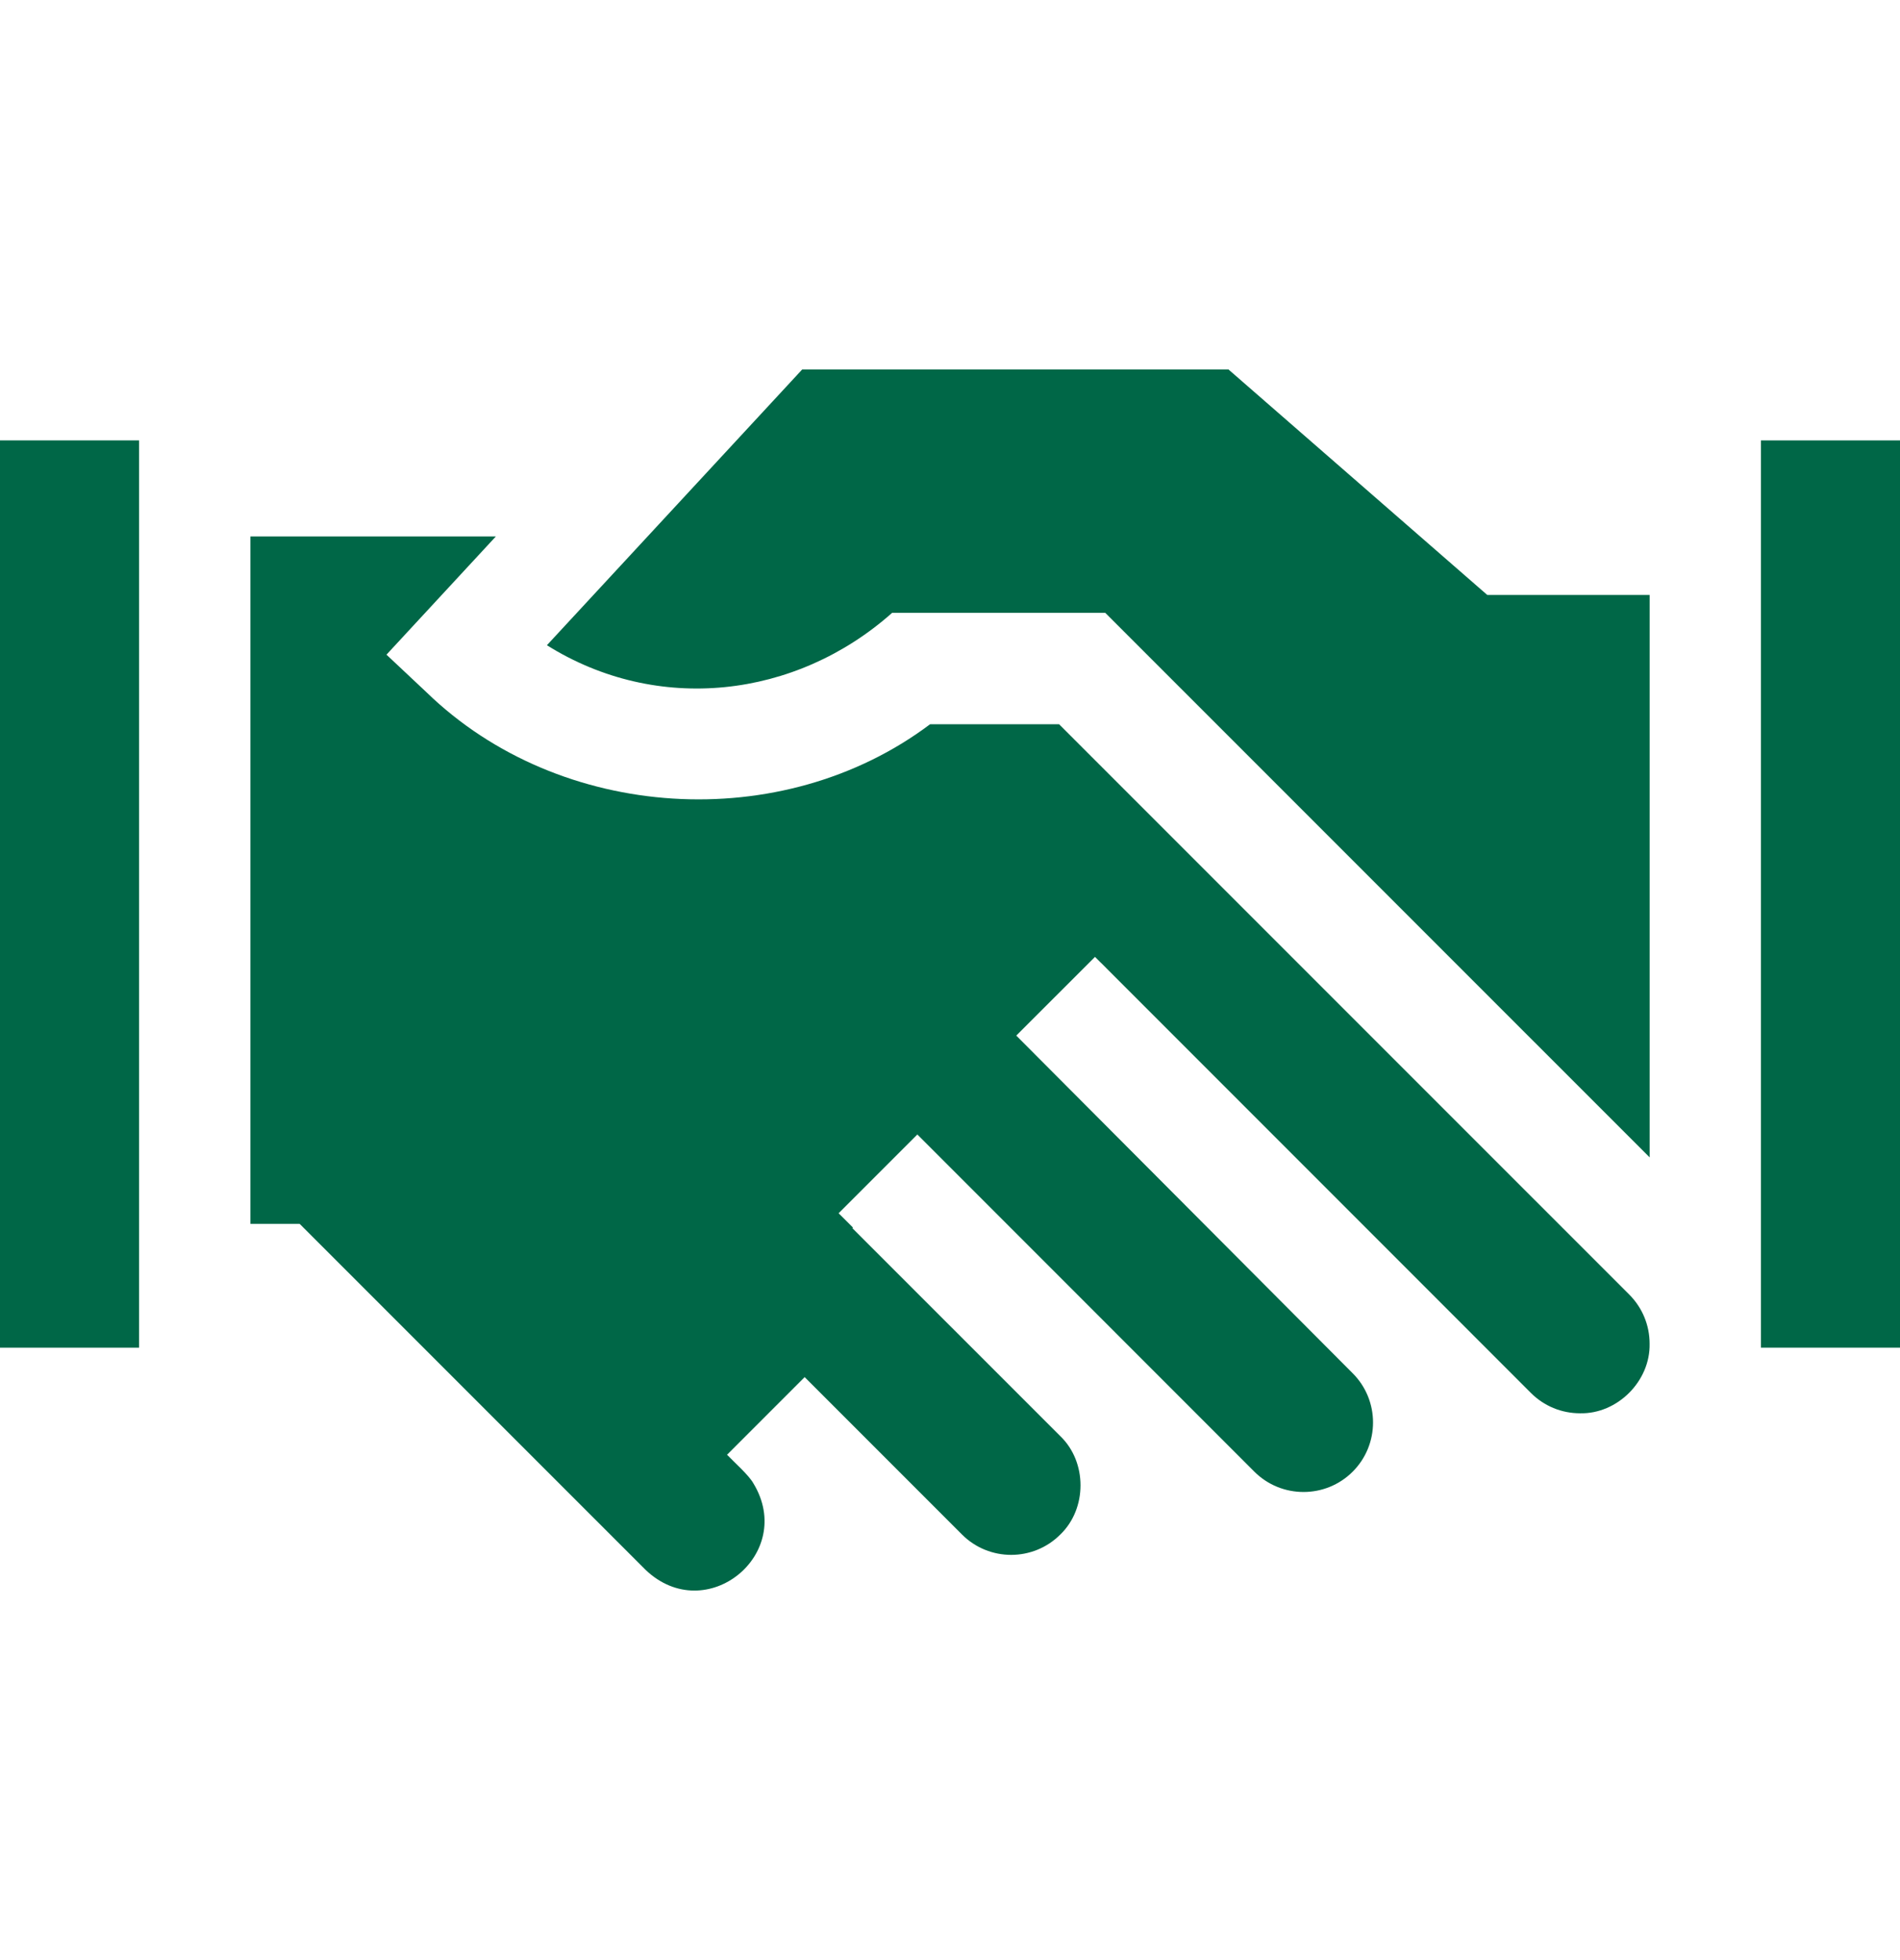
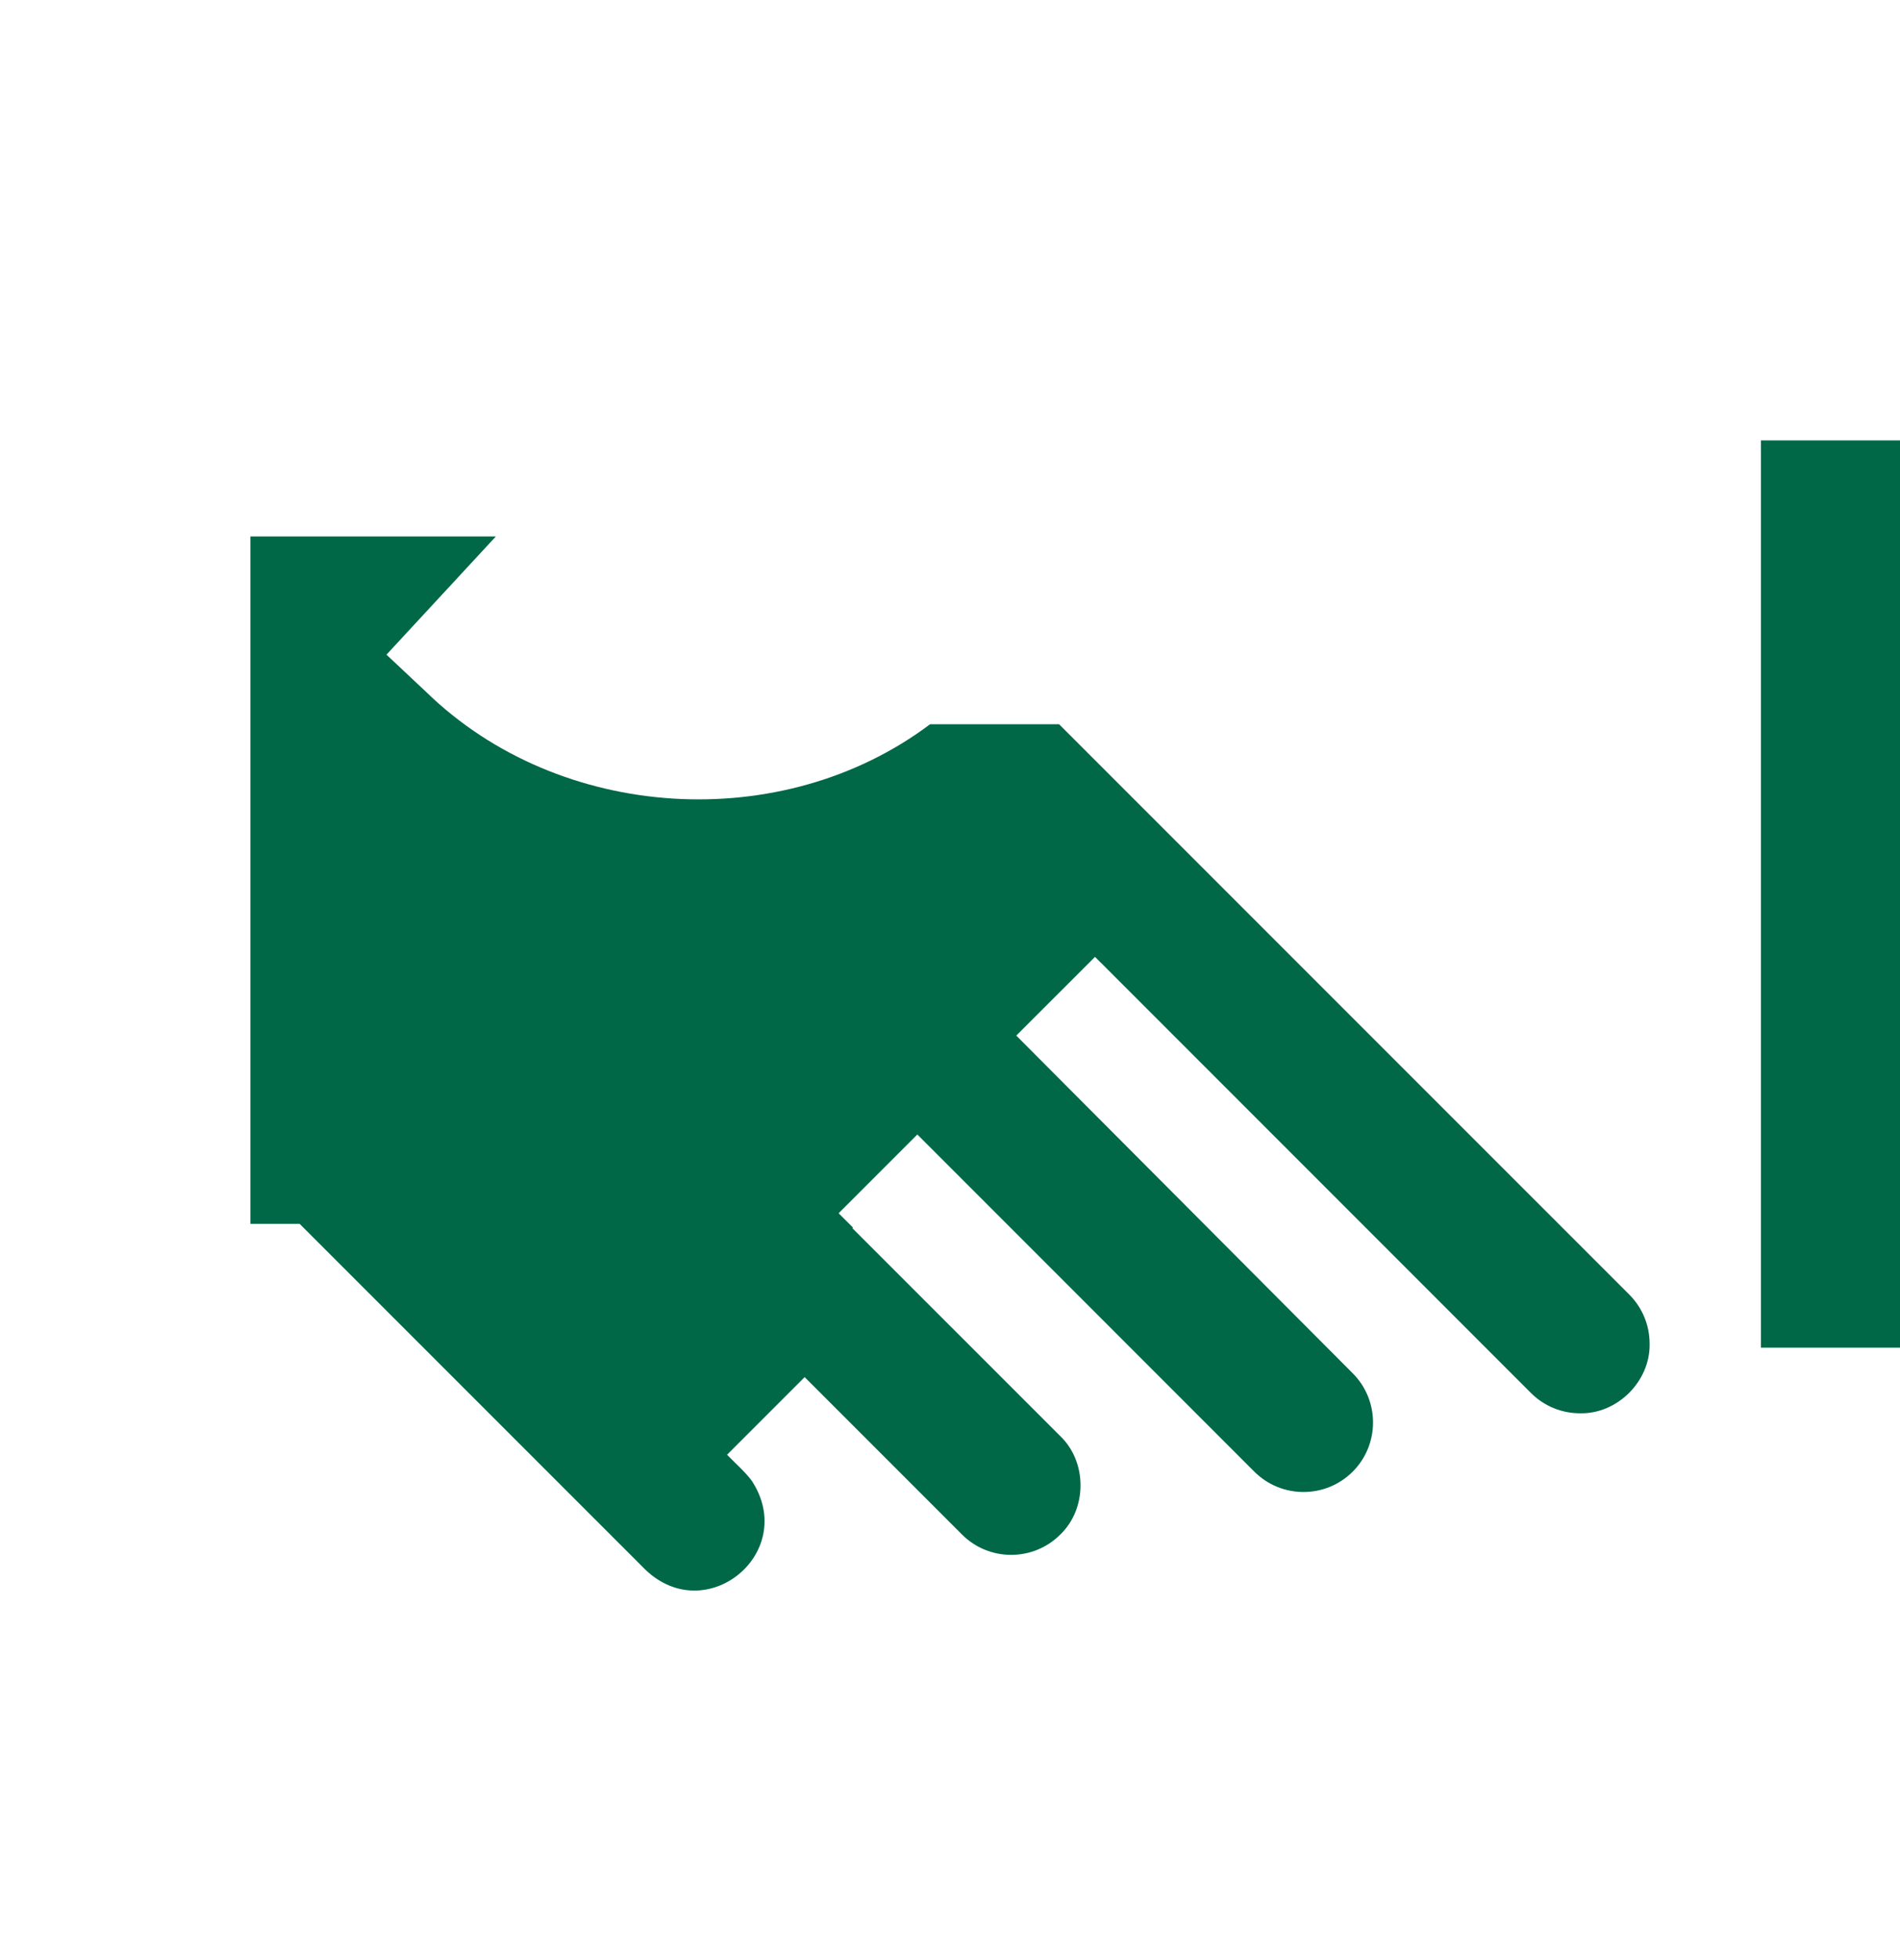
<svg xmlns="http://www.w3.org/2000/svg" width="32" height="33" viewBox="0 0 32 33" fill="none">
  <path d="M29.658 7.415H32V22.689H29.658V7.415Z" fill="#006747" />
-   <path d="M20.691 6.221H13.51C12.587 7.217 10.098 9.905 9.211 10.863C11.07 12.027 13.4 11.762 15.025 10.318H18.615L27.784 19.486V10.016H25.048L20.691 6.221Z" fill="#006747" />
  <path d="M20.447 14.803L17.837 12.193H15.665C13.171 14.068 9.43 13.834 7.186 11.658C7.186 11.659 6.509 11.022 6.509 11.022L8.351 9.032H4.217V20.605H5.047L10.875 26.432C11.893 27.398 13.41 26.162 12.689 24.974C12.61 24.832 12.358 24.612 12.245 24.492L13.552 23.185C13.926 23.559 15.788 25.422 16.202 25.835C16.659 26.292 17.401 26.292 17.858 25.835C18.311 25.399 18.312 24.615 17.858 24.179L14.357 20.679L14.364 20.665L14.124 20.426L15.45 19.1L21.126 24.777C21.582 25.233 22.326 25.233 22.782 24.777C23.239 24.32 23.239 23.577 22.782 23.12L17.116 17.435C17.468 17.082 18.09 16.46 18.442 16.11L18.541 16.209L18.542 16.209L25.784 23.452C26.006 23.673 26.299 23.794 26.612 23.794C27.241 23.808 27.796 23.252 27.783 22.623C27.783 22.311 27.661 22.017 27.44 21.795L20.447 14.803Z" fill="#006747" />
-   <path d="M0 22.479V22.689H2.342C2.342 20.046 2.342 10.088 2.342 7.415H0V22.479Z" fill="#006747" />
</svg>